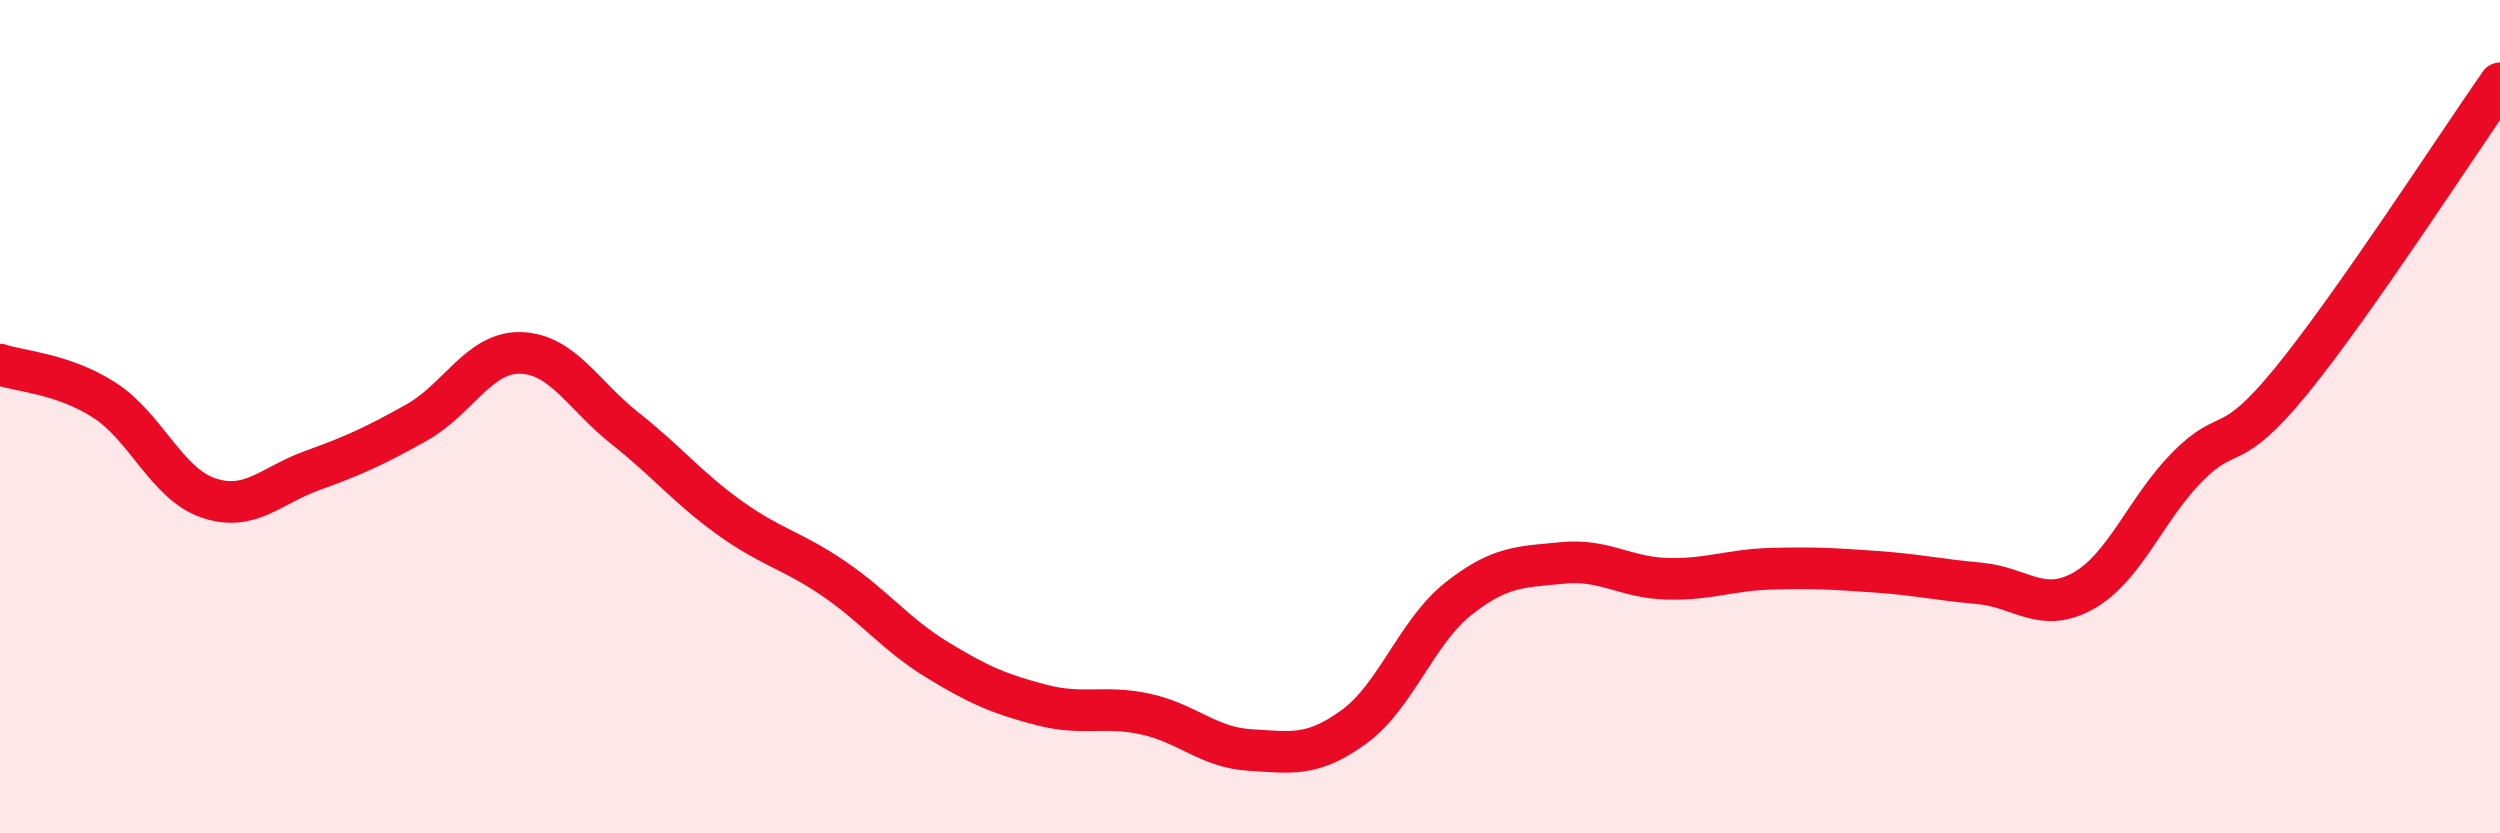
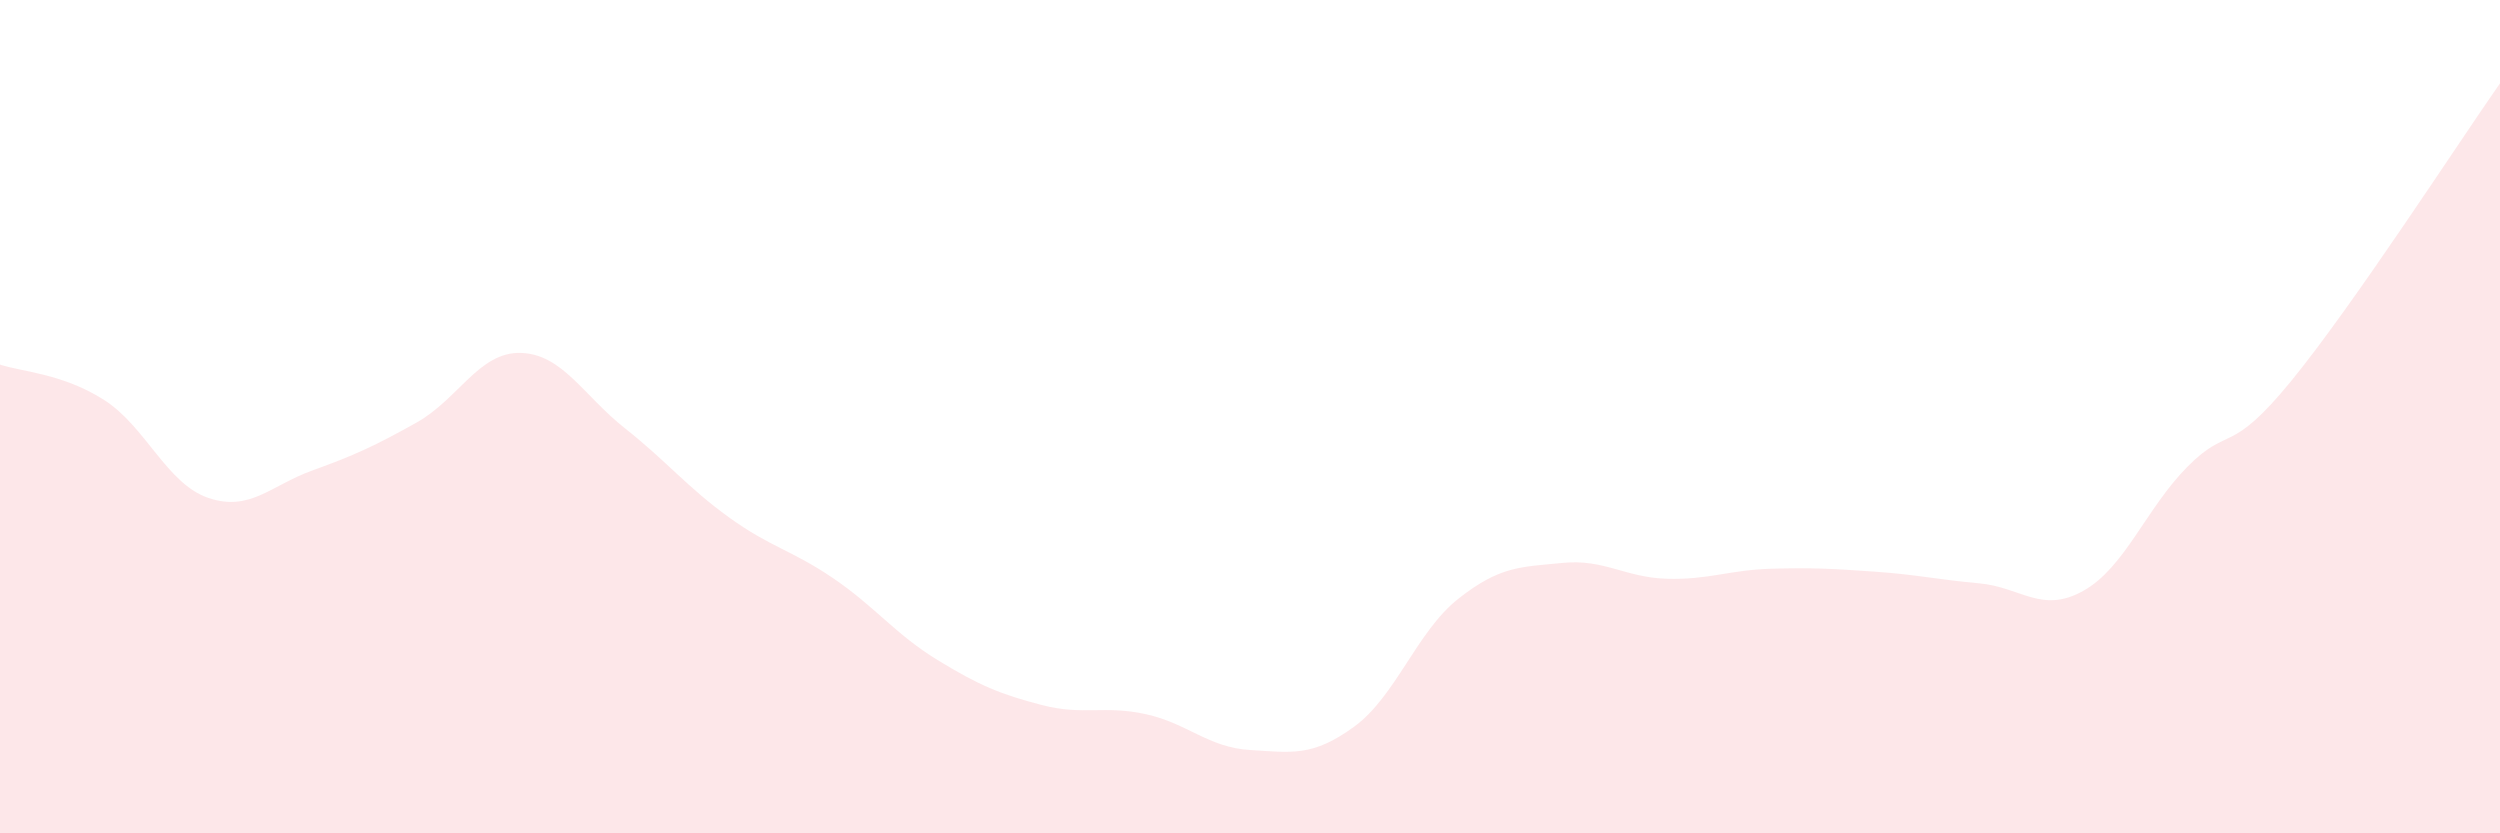
<svg xmlns="http://www.w3.org/2000/svg" width="60" height="20" viewBox="0 0 60 20">
  <path d="M 0,8.75 C 0.5,8.92 1.5,8.96 2.5,9.6 C 3.5,10.24 4,11.61 5,11.95 C 6,12.29 6.5,11.65 7.5,11.29 C 8.5,10.93 9,10.7 10,10.14 C 11,9.58 11.5,8.44 12.5,8.47 C 13.5,8.5 14,9.49 15,10.28 C 16,11.07 16.5,11.7 17.5,12.42 C 18.5,13.14 19,13.2 20,13.88 C 21,14.56 21.5,15.23 22.5,15.84 C 23.5,16.45 24,16.66 25,16.92 C 26,17.18 26.5,16.92 27.5,17.14 C 28.5,17.36 29,17.94 30,18 C 31,18.06 31.5,18.17 32.5,17.44 C 33.5,16.71 34,15.16 35,14.37 C 36,13.58 36.5,13.61 37.5,13.51 C 38.5,13.41 39,13.86 40,13.89 C 41,13.92 41.5,13.68 42.5,13.65 C 43.5,13.62 44,13.65 45,13.72 C 46,13.79 46.5,13.91 47.5,14 C 48.5,14.09 49,14.74 50,14.18 C 51,13.62 51.5,12.21 52.5,11.2 C 53.5,10.19 53.5,10.97 55,9.13 C 56.5,7.29 59,3.43 60,2L60 20L0 20Z" fill="#EB0A25" opacity="0.1" stroke-linecap="round" stroke-linejoin="round" />
-   <path d="M 0,8.75 C 0.5,8.92 1.5,8.96 2.5,9.6 C 3.5,10.24 4,11.61 5,11.95 C 6,12.29 6.5,11.65 7.5,11.29 C 8.5,10.93 9,10.7 10,10.14 C 11,9.58 11.5,8.44 12.5,8.47 C 13.5,8.5 14,9.49 15,10.28 C 16,11.07 16.5,11.7 17.5,12.42 C 18.5,13.14 19,13.2 20,13.88 C 21,14.56 21.5,15.23 22.5,15.84 C 23.5,16.45 24,16.66 25,16.92 C 26,17.18 26.5,16.92 27.5,17.14 C 28.5,17.36 29,17.94 30,18 C 31,18.06 31.5,18.17 32.5,17.44 C 33.5,16.71 34,15.16 35,14.37 C 36,13.58 36.5,13.61 37.5,13.51 C 38.5,13.41 39,13.86 40,13.89 C 41,13.92 41.5,13.68 42.5,13.65 C 43.5,13.62 44,13.65 45,13.72 C 46,13.79 46.5,13.91 47.5,14 C 48.5,14.09 49,14.74 50,14.18 C 51,13.62 51.5,12.21 52.5,11.2 C 53.5,10.19 53.5,10.97 55,9.13 C 56.5,7.29 59,3.43 60,2" stroke="#EB0A25" stroke-width="1" fill="none" stroke-linecap="round" stroke-linejoin="round" />
</svg>